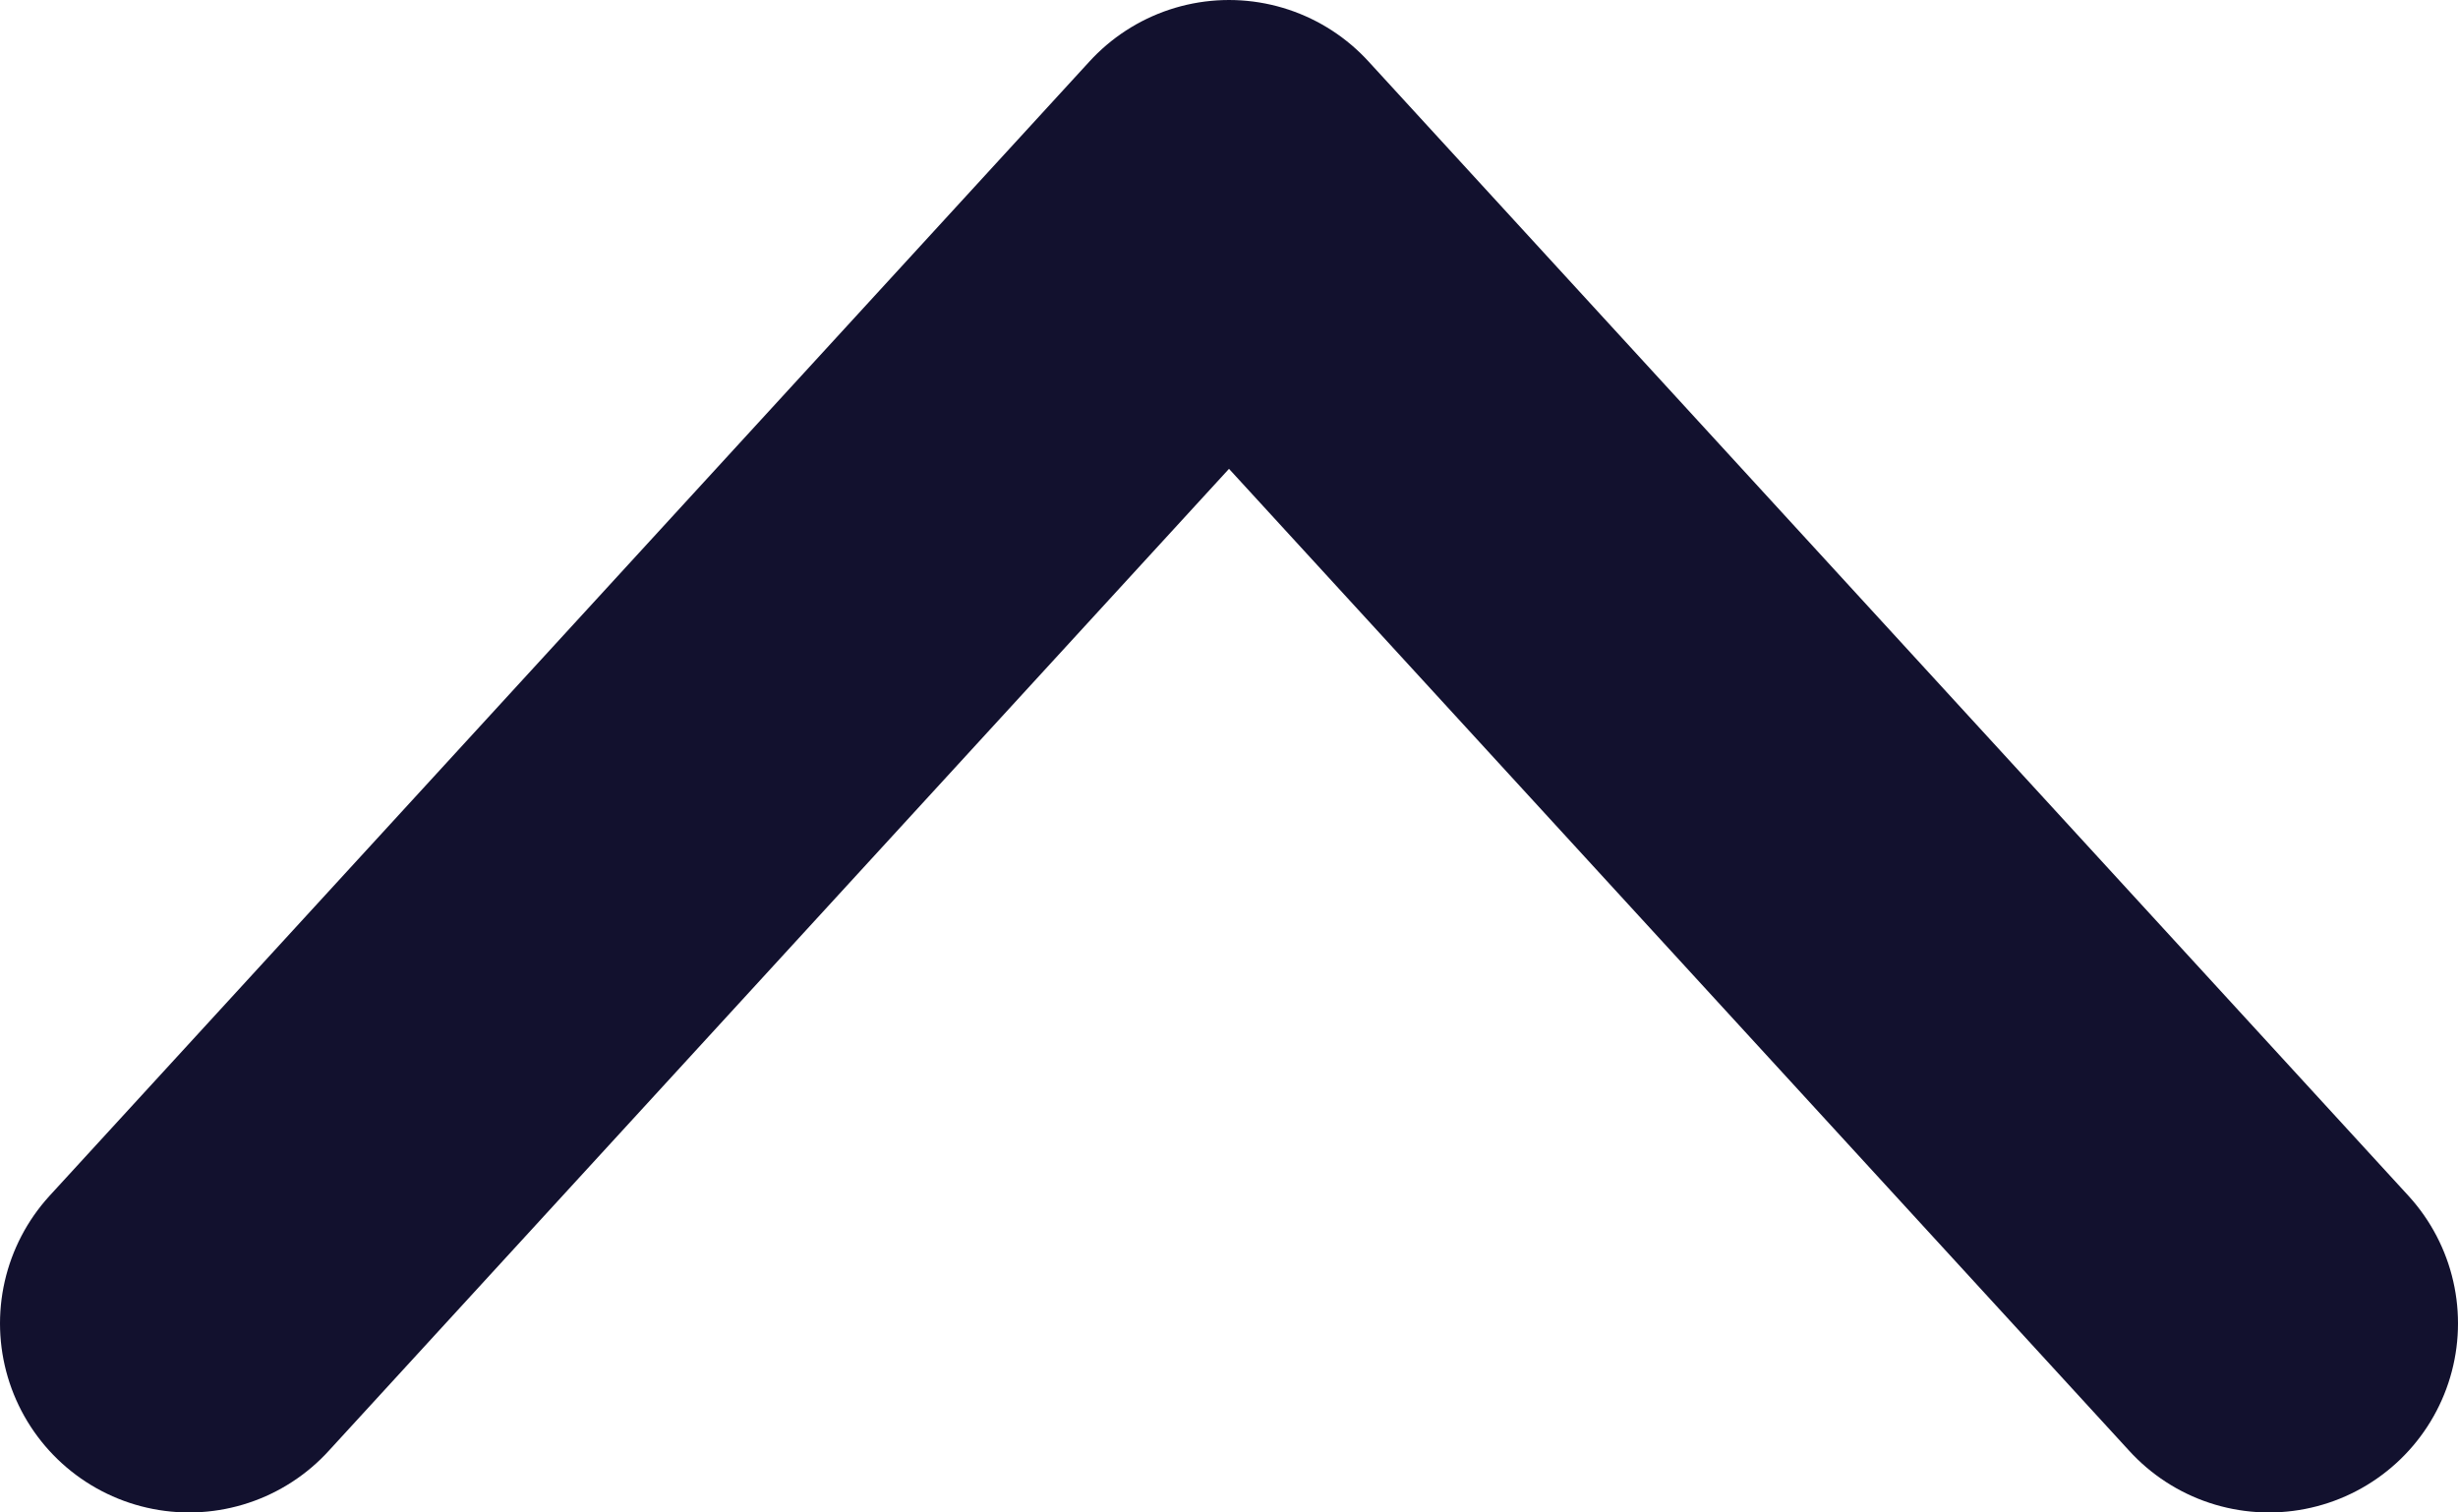
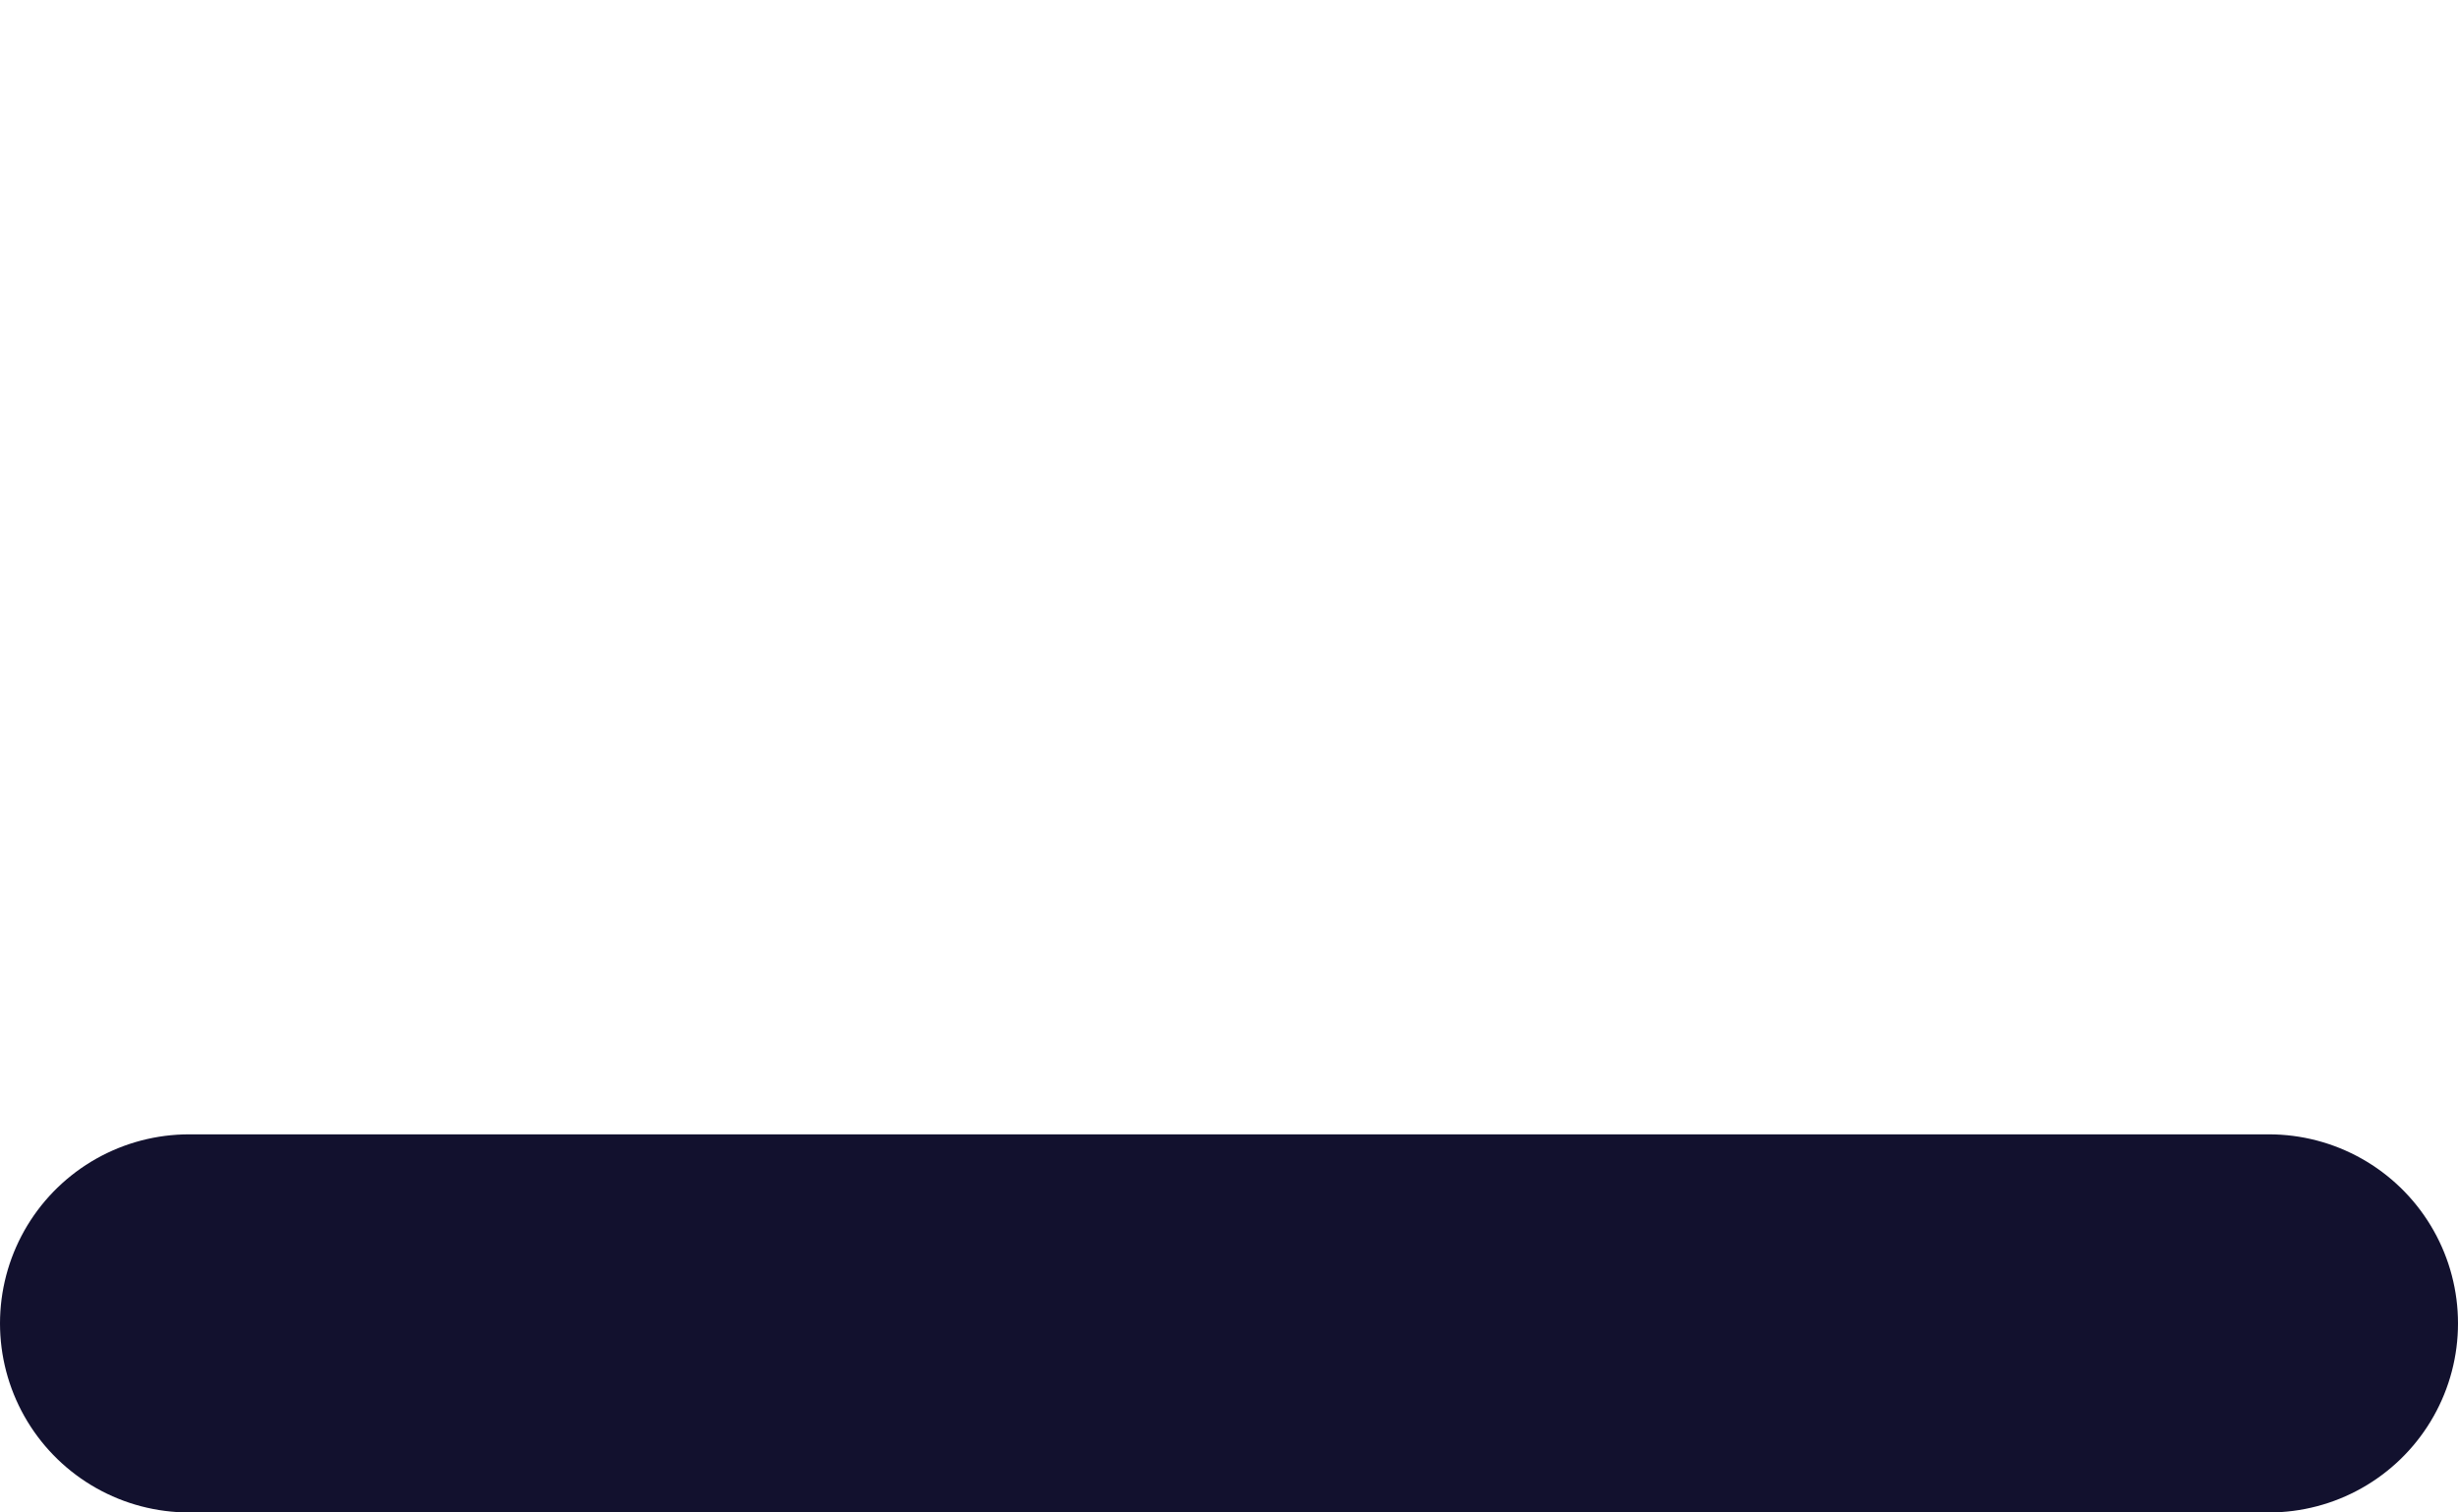
<svg xmlns="http://www.w3.org/2000/svg" width="13" height="8" viewBox="0 0 13 8" fill="none">
-   <path d="M1 7L6.5 1L12 7" stroke="#12112E" stroke-width="2" stroke-linecap="round" stroke-linejoin="round" />
+   <path d="M1 7L12 7" stroke="#12112E" stroke-width="2" stroke-linecap="round" stroke-linejoin="round" />
</svg>